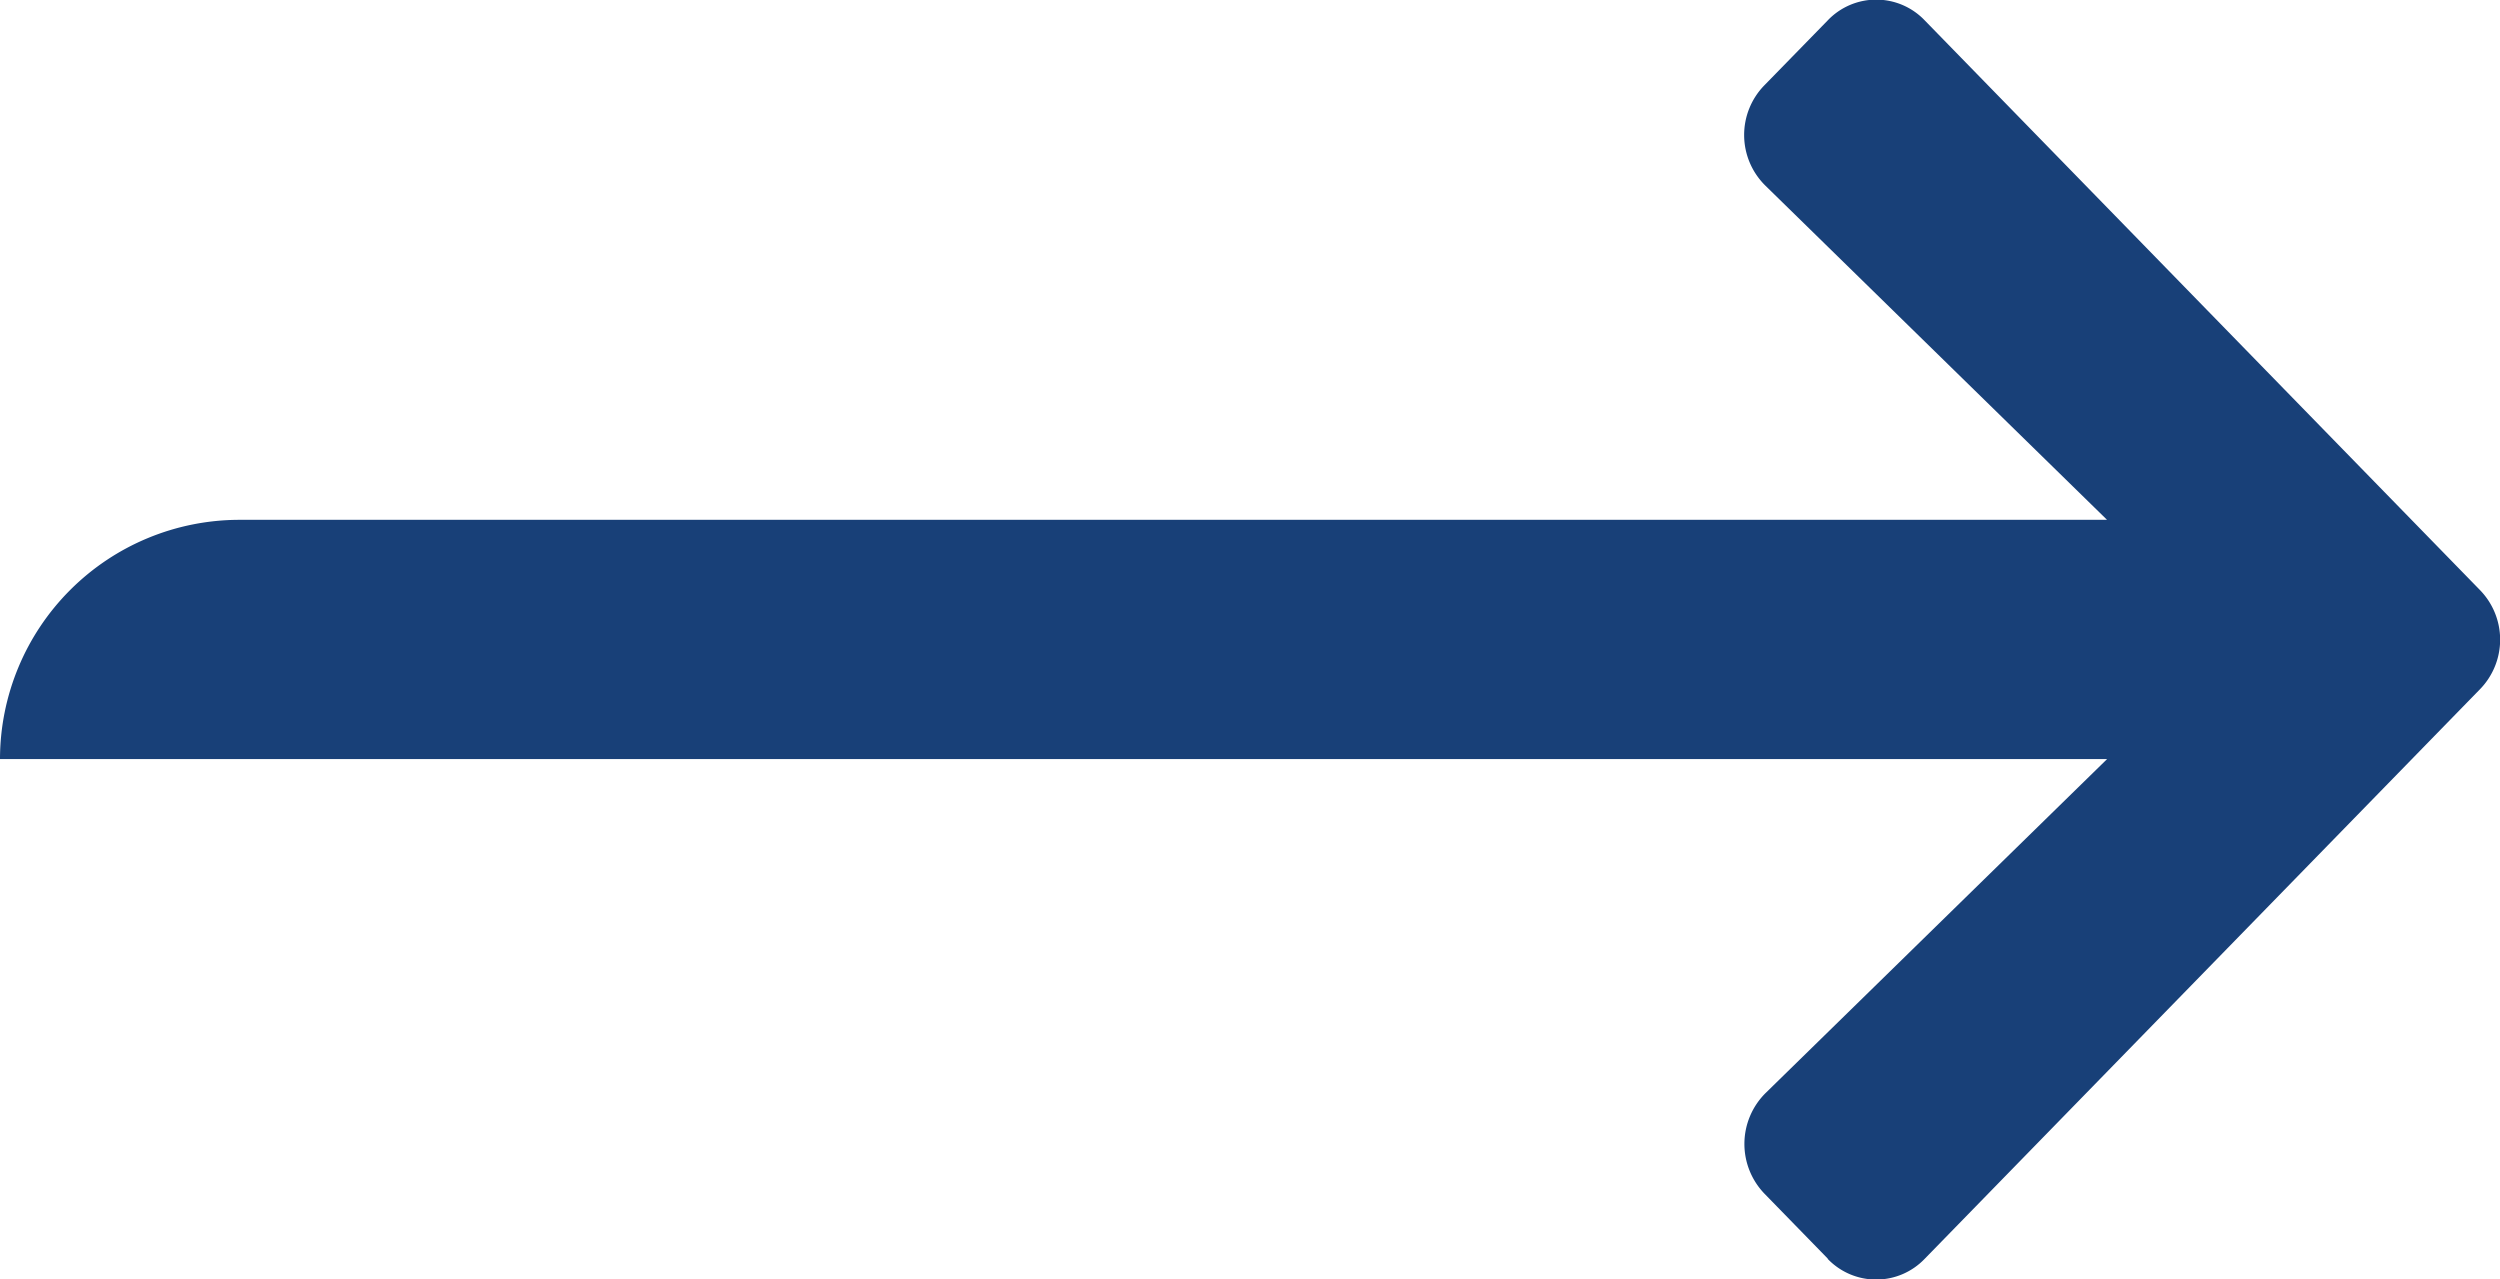
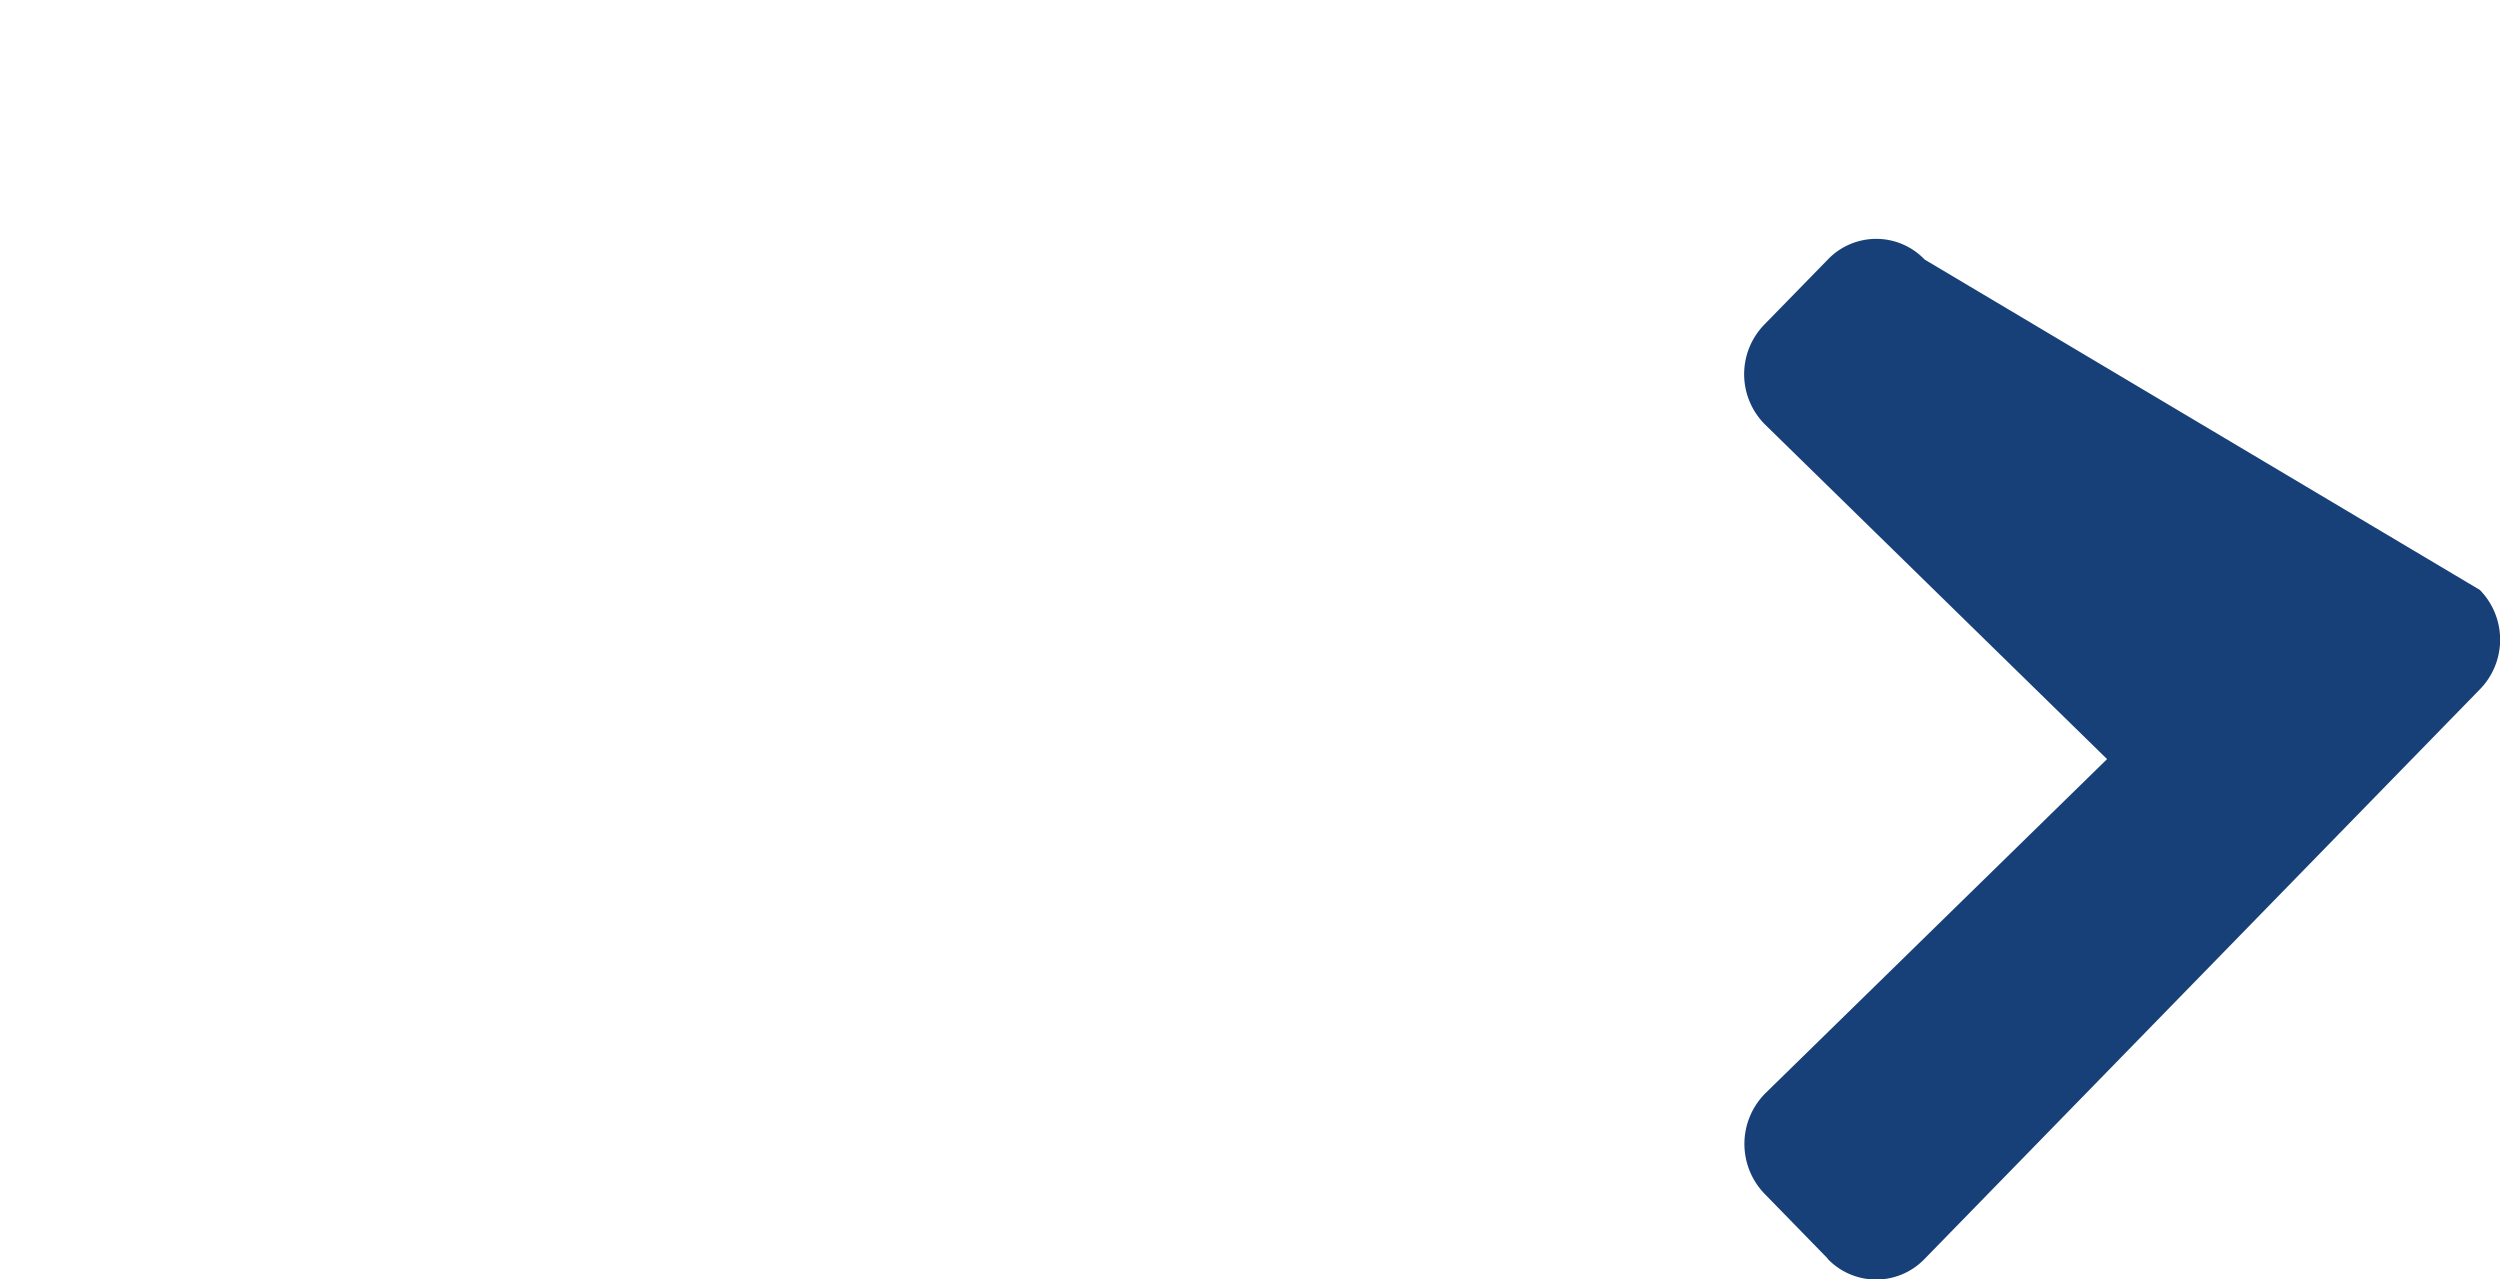
<svg xmlns="http://www.w3.org/2000/svg" width="35.175" height="18" viewBox="0 0 35.175 18">
-   <path d="M25.717,17.709l-.892-.915a1.009,1.009,0,0,1,.016-1.414l4.806-4.7H0A3.371,3.371,0,0,1,3.371,7.314H29.646l-4.805-4.7a1,1,0,0,1-.016-1.414l.892-.914a.943.943,0,0,1,1.363,0L34.891,8.3a1,1,0,0,1,0,1.4l-7.812,8.013a.945.945,0,0,1-1.363,0Z" transform="translate(0 0)" fill="#184078" />
+   <path d="M25.717,17.709l-.892-.915a1.009,1.009,0,0,1,.016-1.414l4.806-4.7H0H29.646l-4.805-4.7a1,1,0,0,1-.016-1.414l.892-.914a.943.943,0,0,1,1.363,0L34.891,8.3a1,1,0,0,1,0,1.4l-7.812,8.013a.945.945,0,0,1-1.363,0Z" transform="translate(0 0)" fill="#184078" />
</svg>